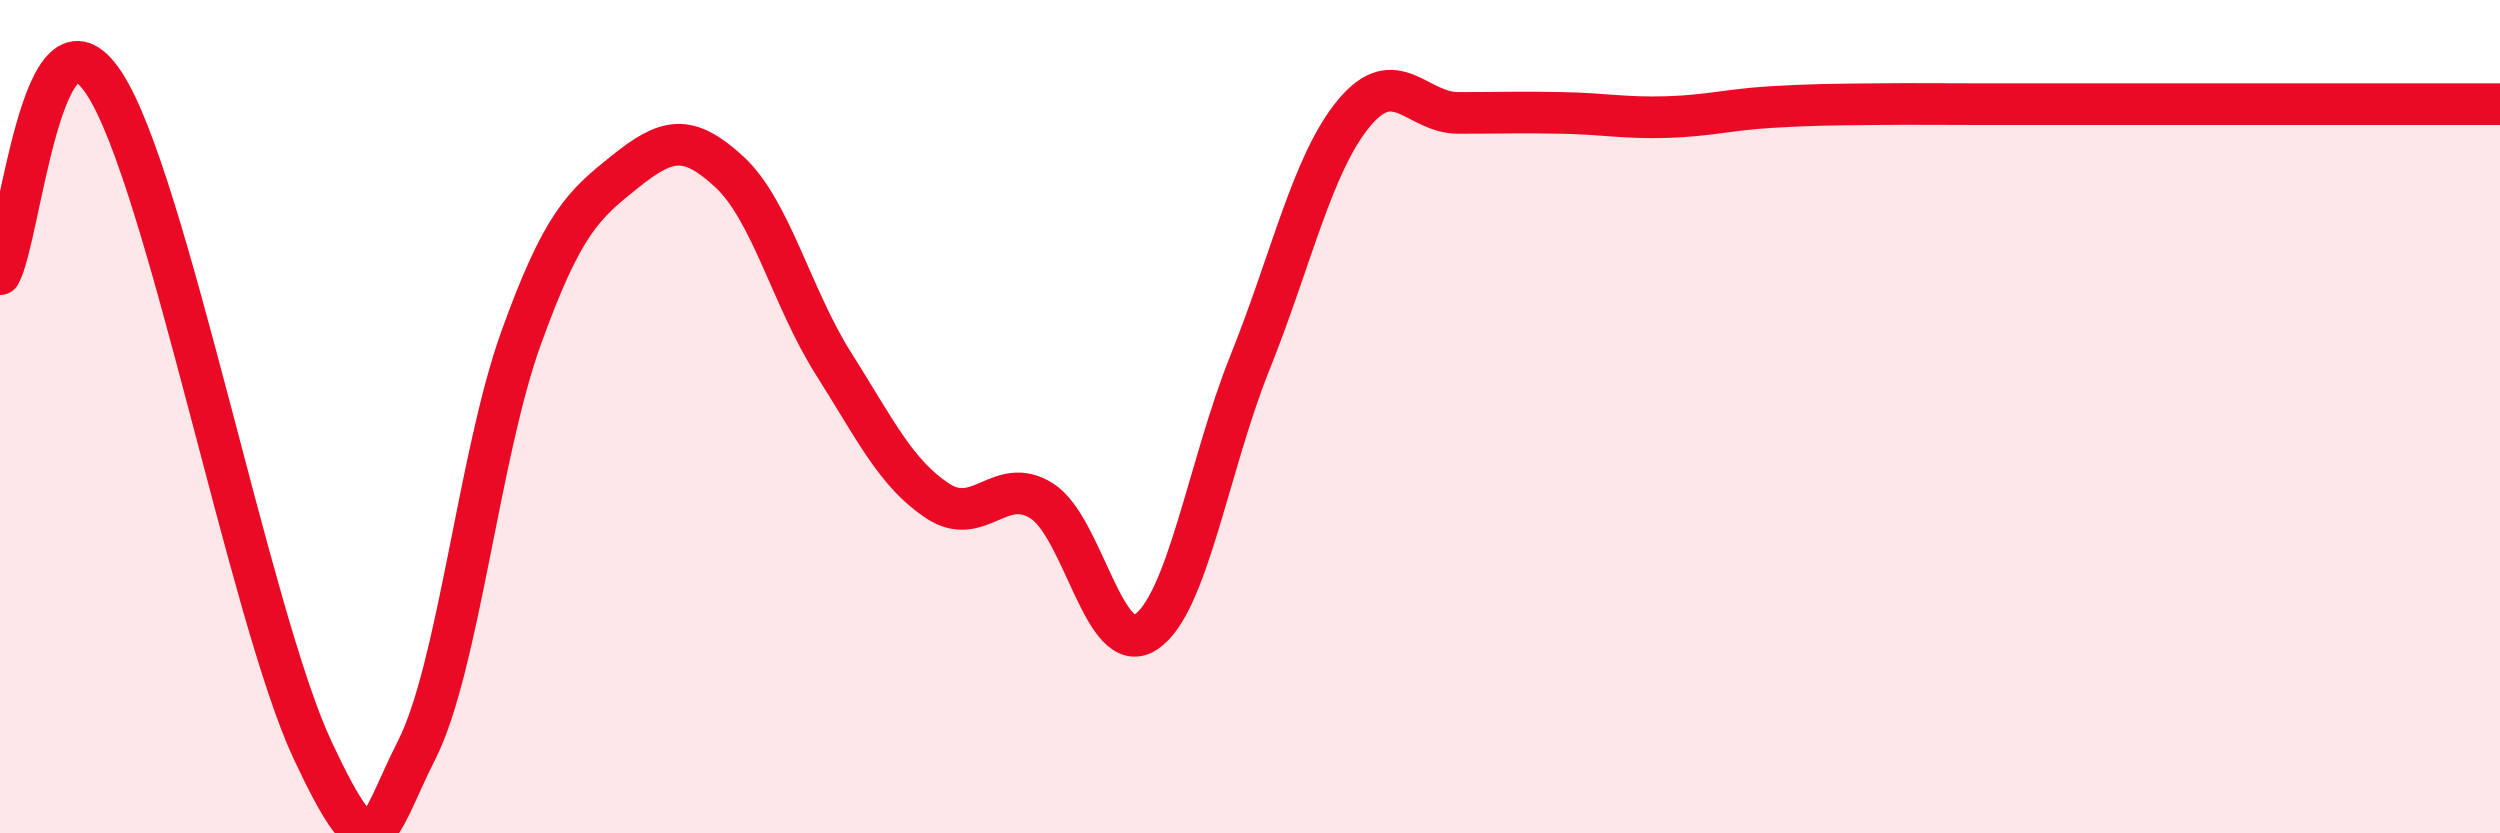
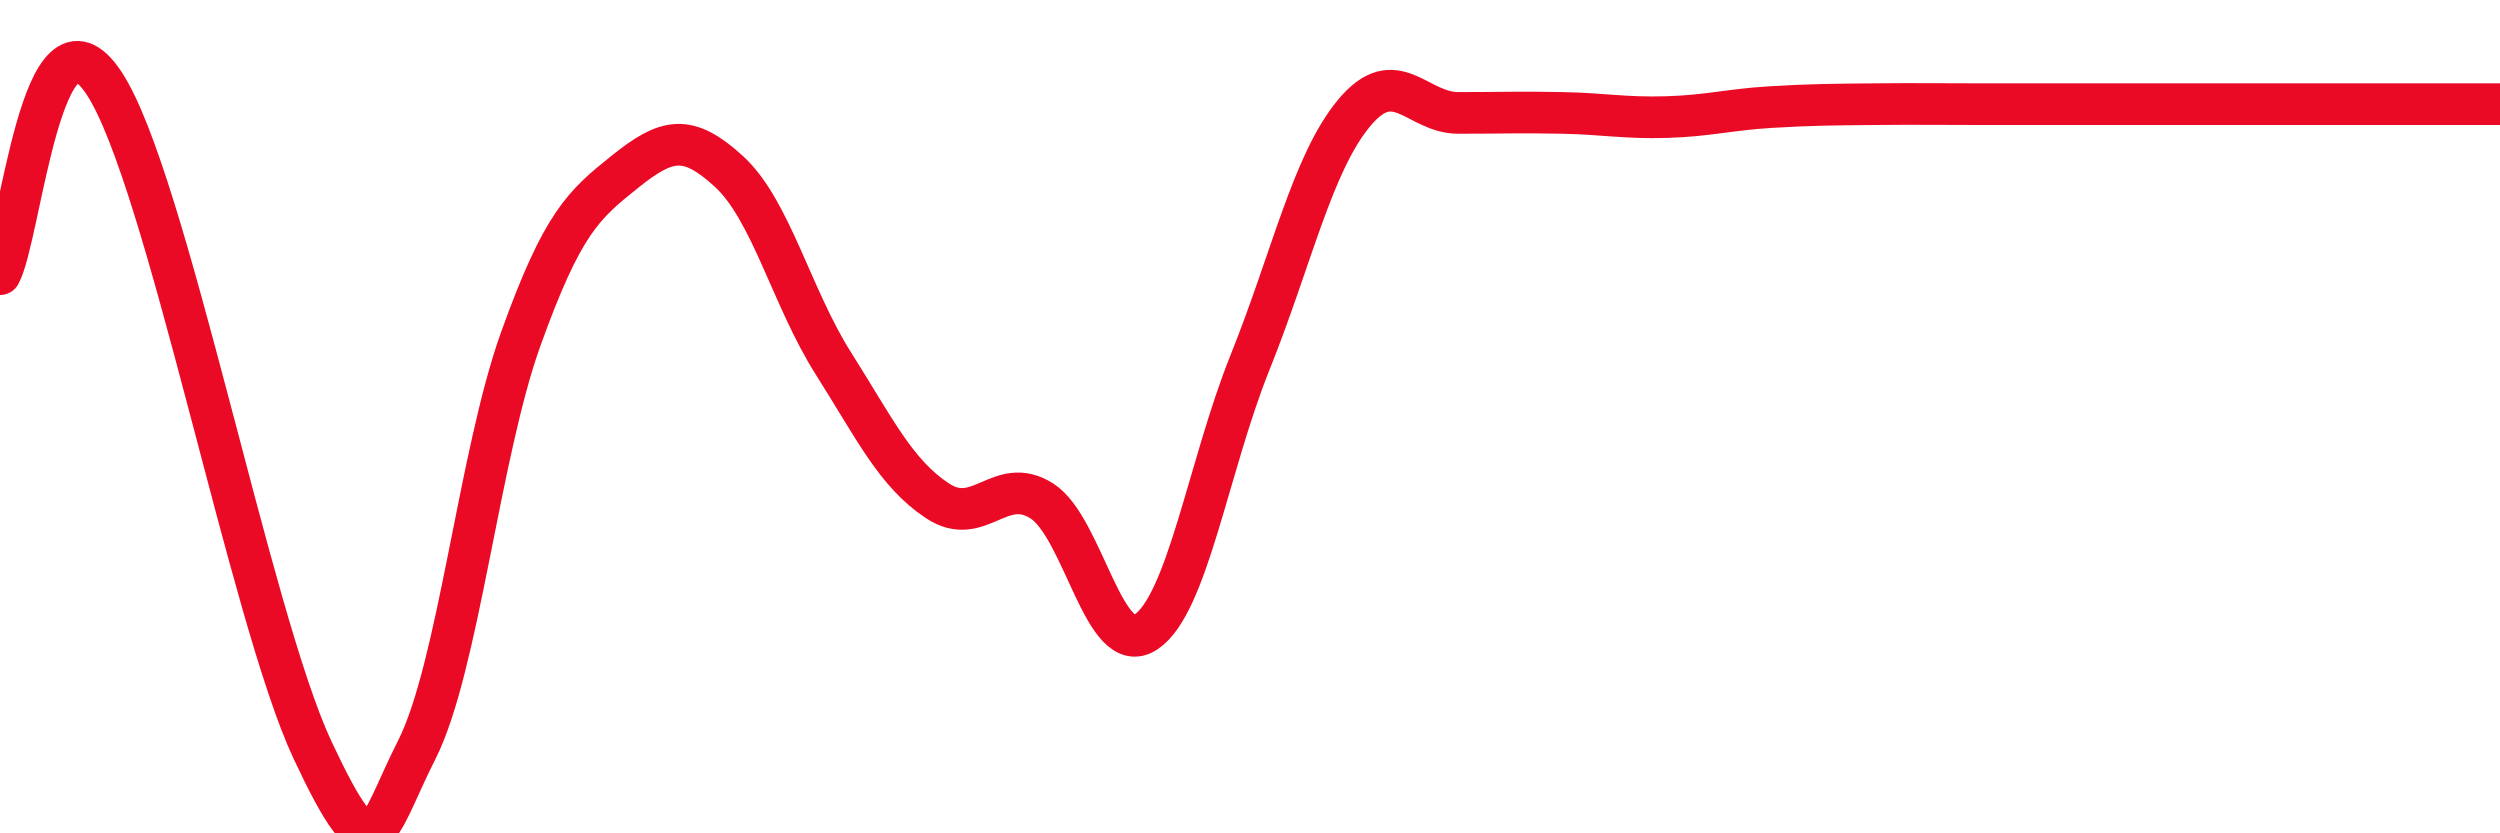
<svg xmlns="http://www.w3.org/2000/svg" width="60" height="20" viewBox="0 0 60 20">
-   <path d="M 0,6.58 C 0.5,5.66 1,-0.28 2.5,2 C 4,4.28 6,14.8 7.5,18 C 9,21.2 9,19.97 10,18 C 11,16.03 11.5,10.91 12.5,8.13 C 13.5,5.35 14,4.92 15,4.12 C 16,3.32 16.5,3.2 17.5,4.12 C 18.5,5.04 19,7.14 20,8.72 C 21,10.3 21.5,11.36 22.5,12.02 C 23.5,12.68 24,11.39 25,12.02 C 26,12.65 26.5,15.83 27.5,15.17 C 28.5,14.51 29,11.19 30,8.7 C 31,6.21 31.5,3.91 32.5,2.71 C 33.5,1.51 34,2.71 35,2.71 C 36,2.71 36.5,2.69 37.5,2.71 C 38.5,2.73 39,2.84 40,2.81 C 41,2.78 41.5,2.63 42.5,2.57 C 43.5,2.51 44,2.51 45,2.5 C 46,2.49 46.5,2.5 47.5,2.5 C 48.5,2.5 49,2.5 50,2.5 C 51,2.5 51.5,2.5 52.5,2.5 C 53.5,2.5 53.5,2.5 55,2.5 C 56.5,2.5 59,2.5 60,2.5L60 20L0 20Z" fill="#EB0A25" opacity="0.1" stroke-linecap="round" stroke-linejoin="round" />
  <path d="M 0,6.58 C 0.5,5.66 1,-0.28 2.5,2 C 4,4.28 6,14.8 7.5,18 C 9,21.2 9,19.97 10,18 C 11,16.03 11.5,10.91 12.5,8.13 C 13.5,5.35 14,4.92 15,4.12 C 16,3.32 16.5,3.2 17.5,4.12 C 18.5,5.04 19,7.14 20,8.72 C 21,10.3 21.5,11.36 22.5,12.02 C 23.5,12.68 24,11.39 25,12.02 C 26,12.65 26.5,15.83 27.5,15.17 C 28.5,14.51 29,11.19 30,8.7 C 31,6.21 31.5,3.91 32.5,2.71 C 33.5,1.51 34,2.71 35,2.71 C 36,2.71 36.5,2.69 37.5,2.71 C 38.5,2.73 39,2.84 40,2.81 C 41,2.78 41.5,2.63 42.5,2.57 C 43.5,2.51 44,2.51 45,2.5 C 46,2.49 46.5,2.5 47.5,2.5 C 48.5,2.5 49,2.5 50,2.5 C 51,2.5 51.5,2.5 52.5,2.5 C 53.5,2.5 53.5,2.5 55,2.5 C 56.5,2.5 59,2.5 60,2.5" stroke="#EB0A25" stroke-width="1" fill="none" stroke-linecap="round" stroke-linejoin="round" />
</svg>